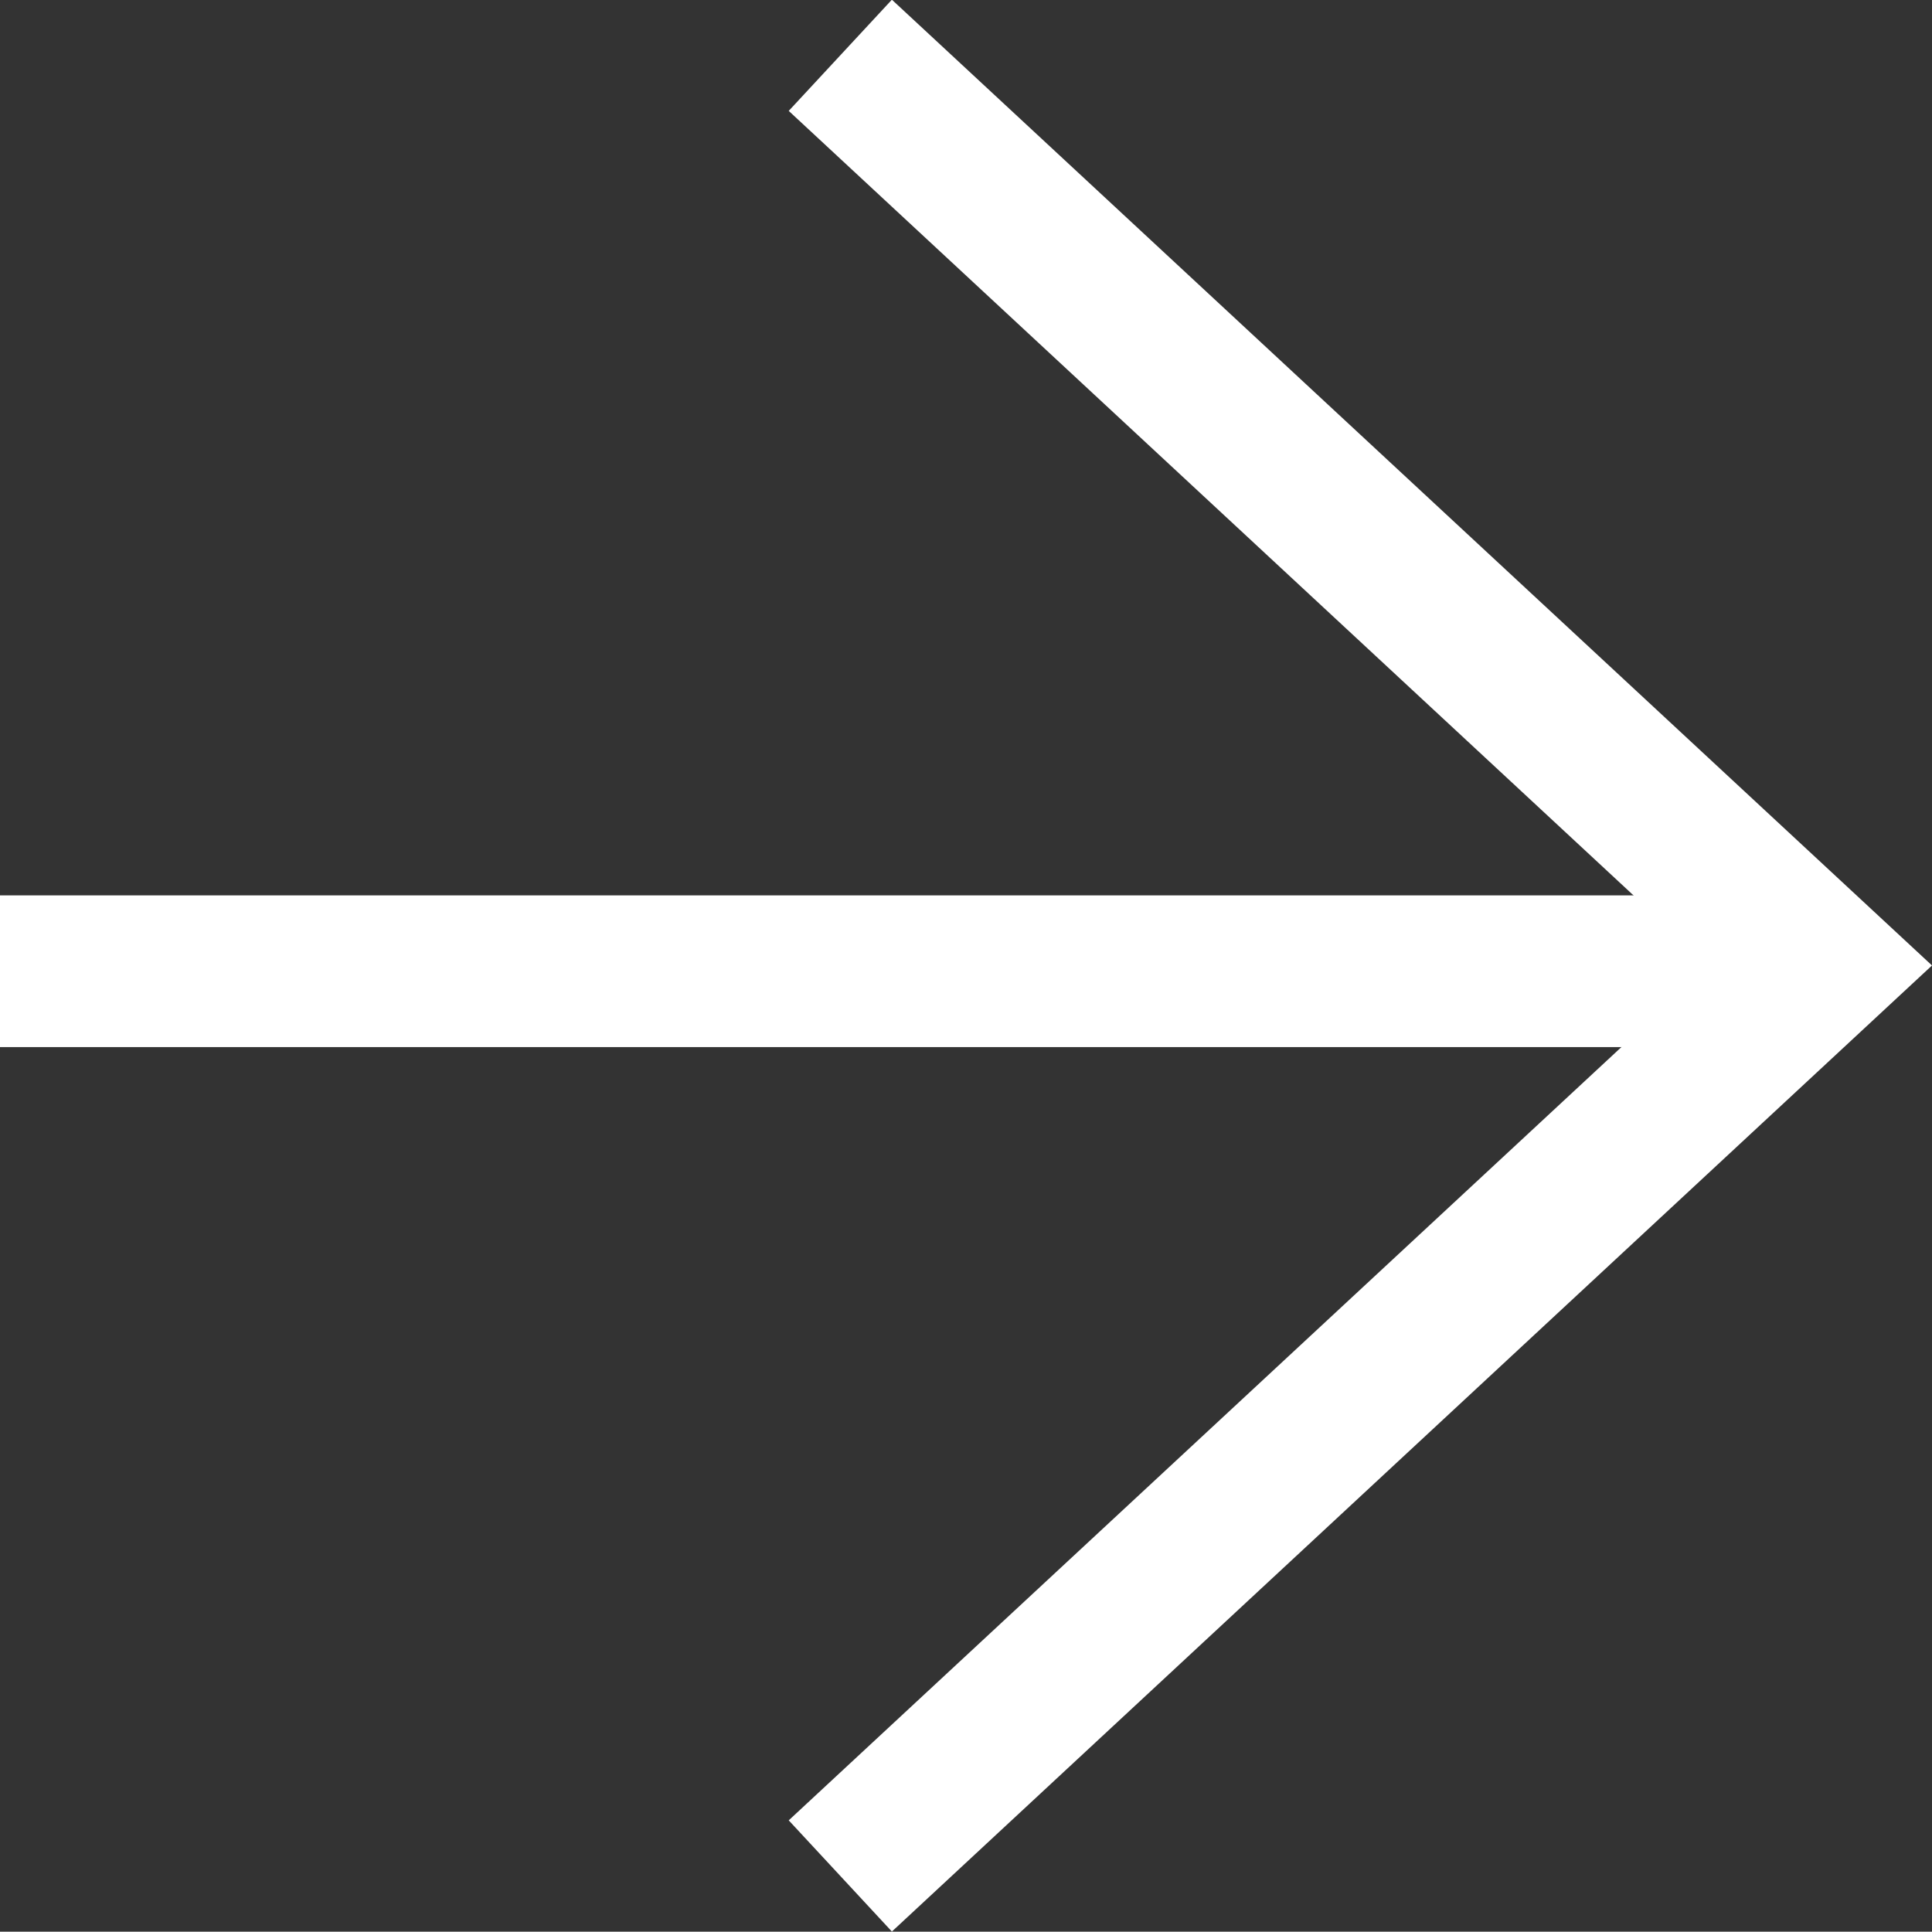
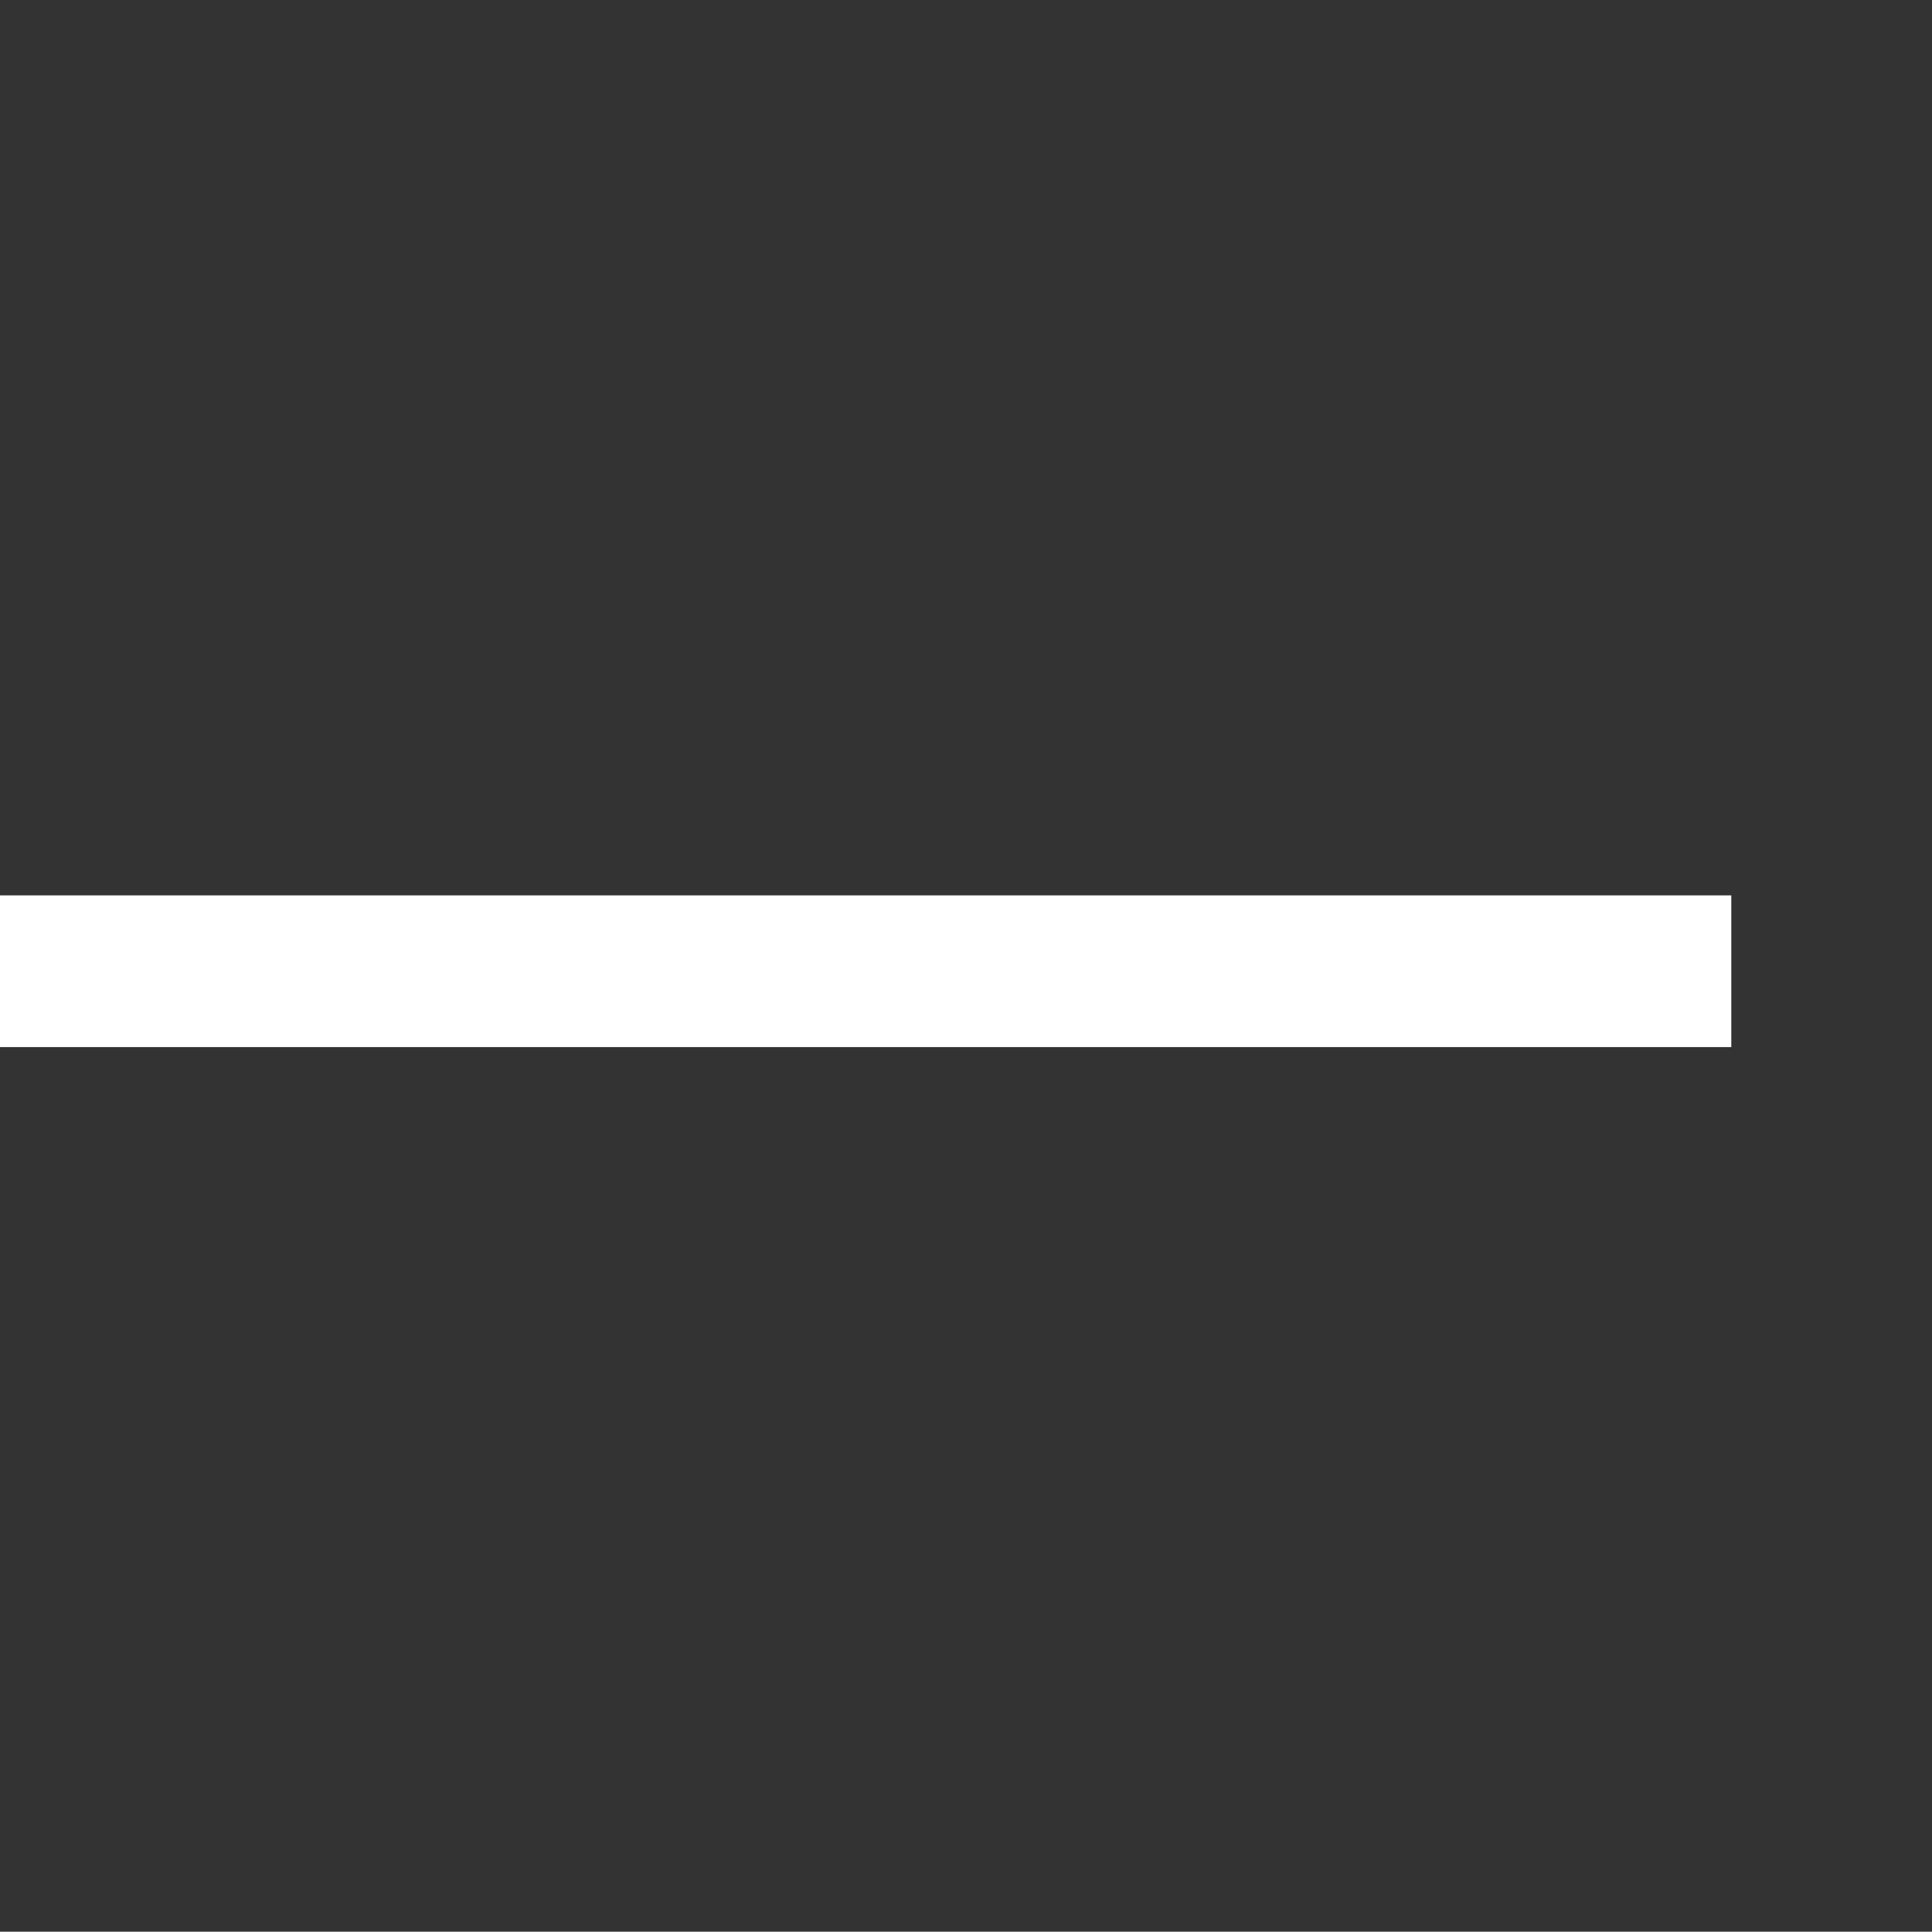
<svg xmlns="http://www.w3.org/2000/svg" width="12.735" height="12.733" viewBox="0 0 12.735 12.733">
  <rect x="0" y="0" width="12.735" height="12.733" fill="#333333" stroke="none" />
  <g id="icon-arrow-right_white01" transform="translate(128 -810.634)">
    <g id="グループ_2339" data-name="グループ 2339">
      <path id="線_3" data-name="線 3" d="M11.412.5H0v-1H11.412Z" transform="translate(-128 817.036)" fill="#fff" />
-       <path id="パス_1466" data-name="パス 1466" d="M-121.533,823.366l-.68-.733,6.067-5.634-6.067-5.634.68-.733,6.856,6.366Z" transform="translate(-0.588)" fill="#fff" />
    </g>
  </g>
</svg>